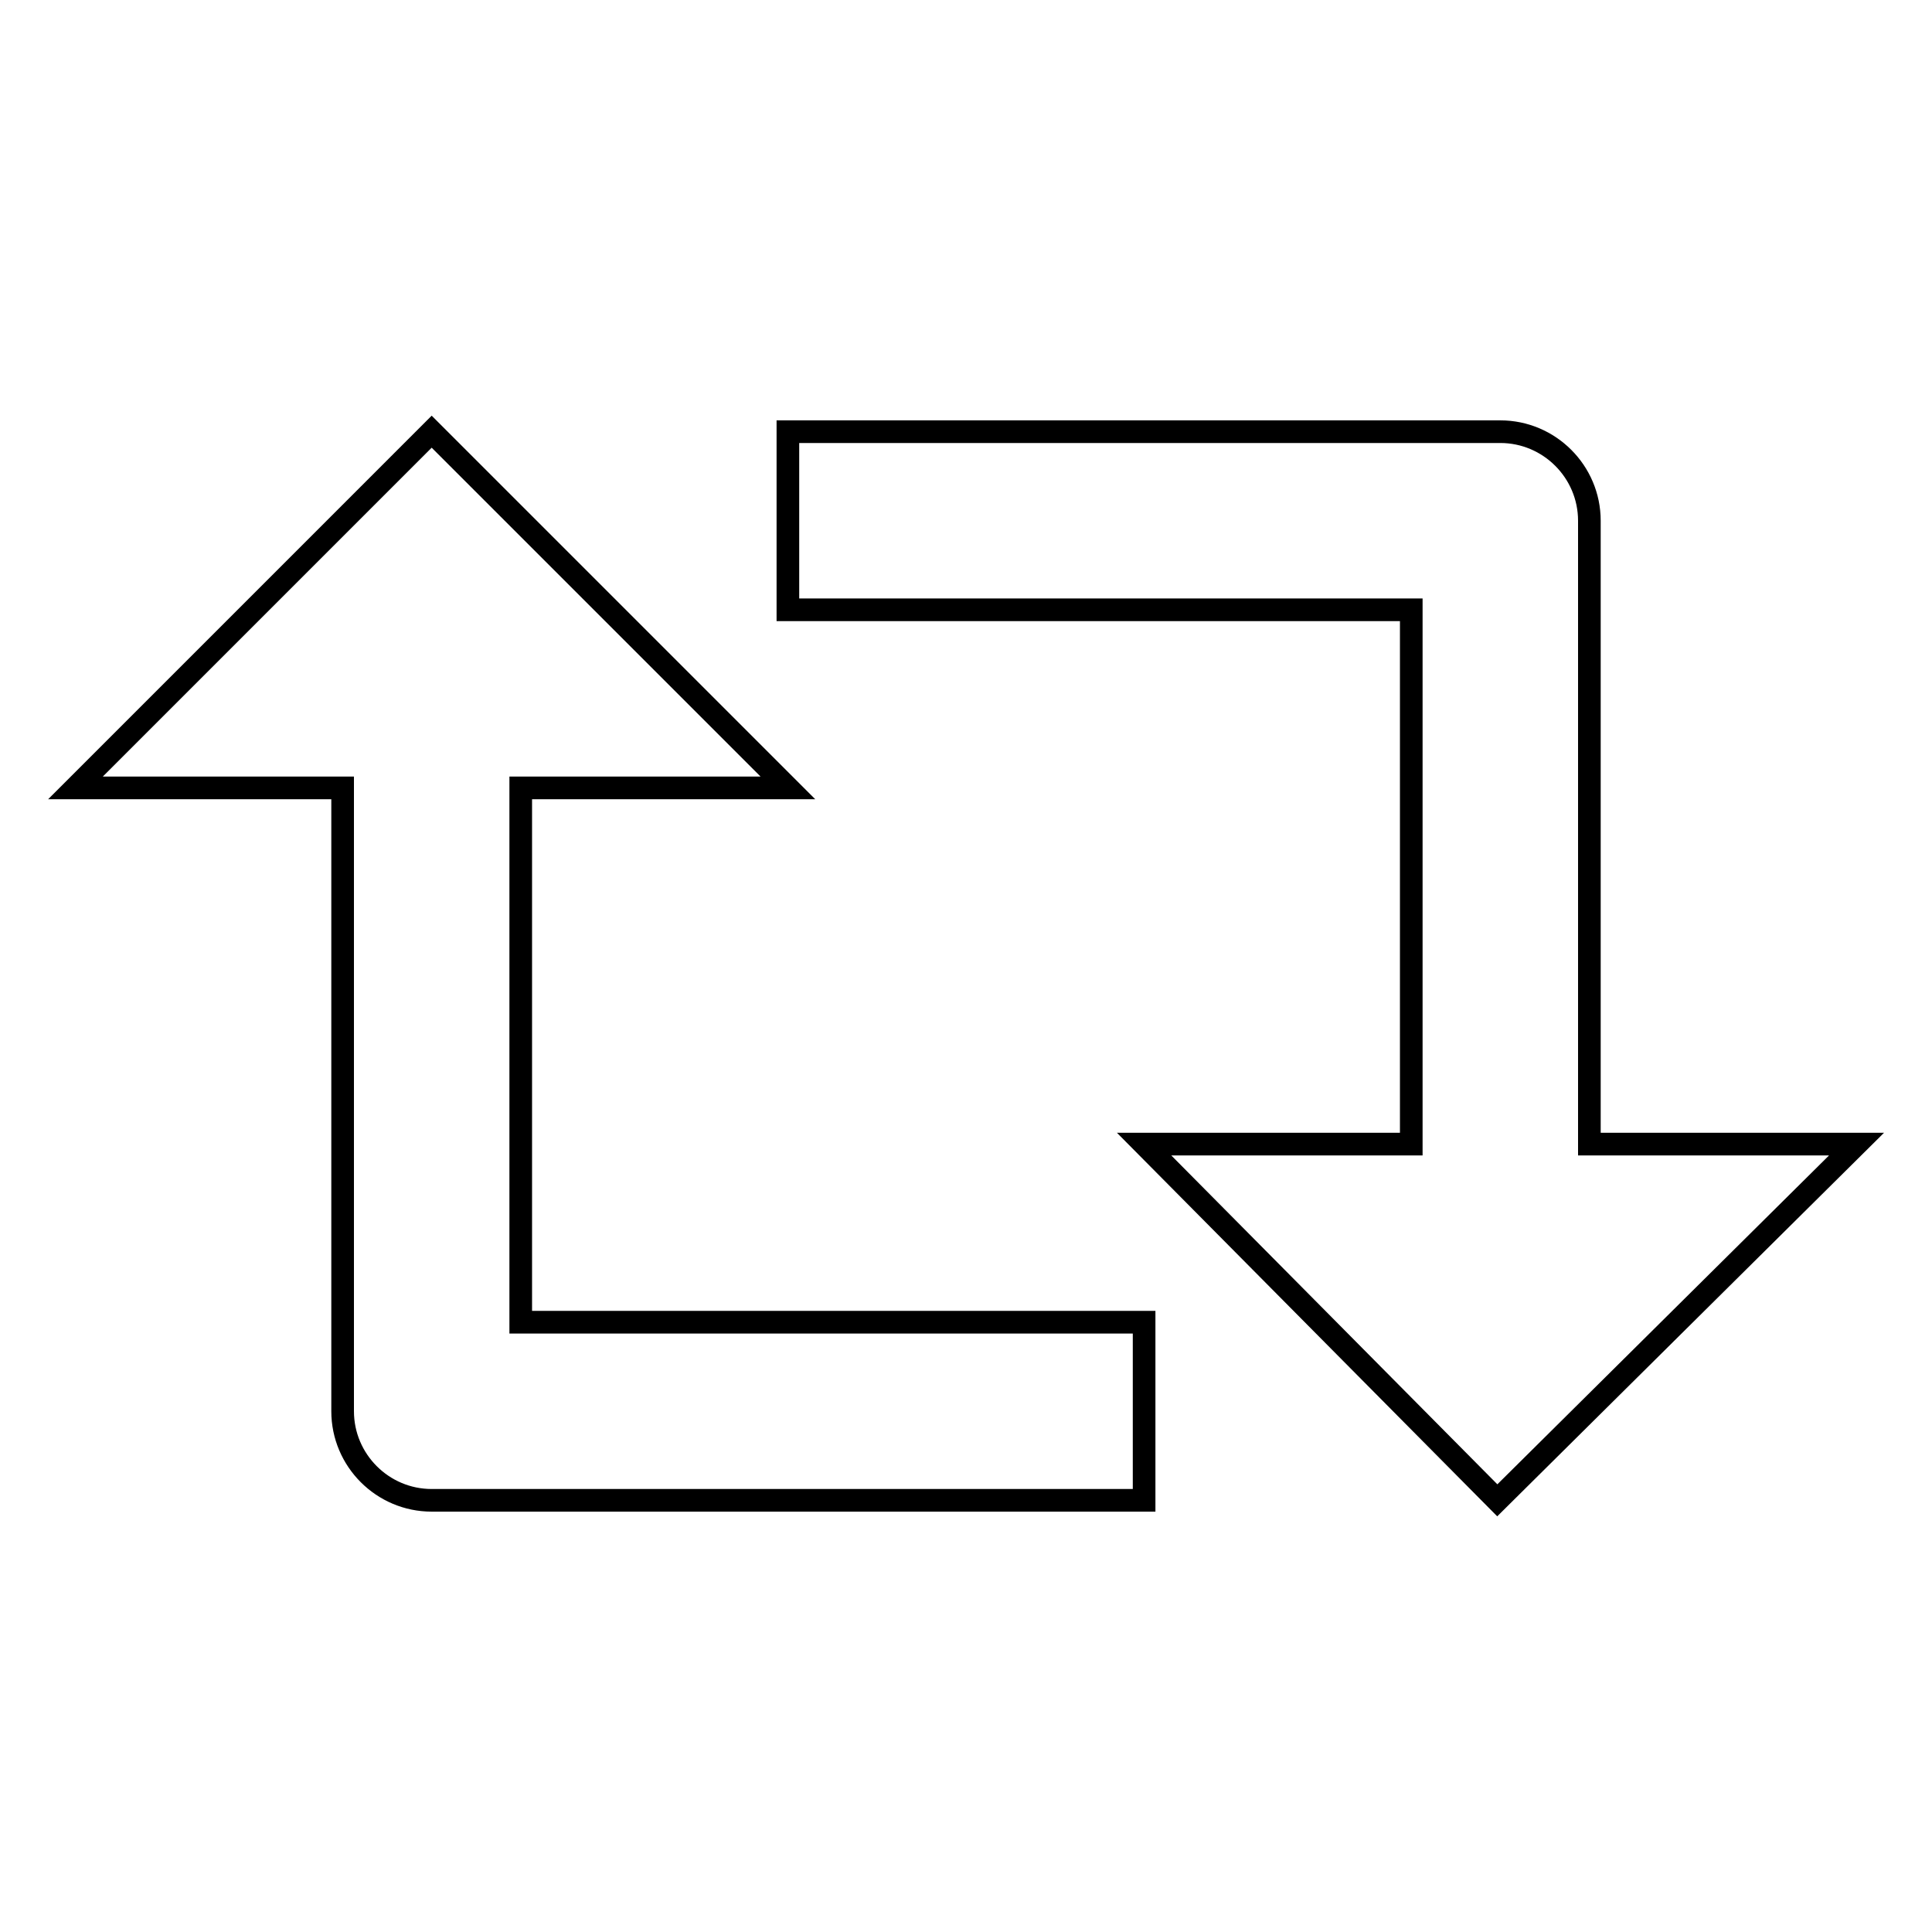
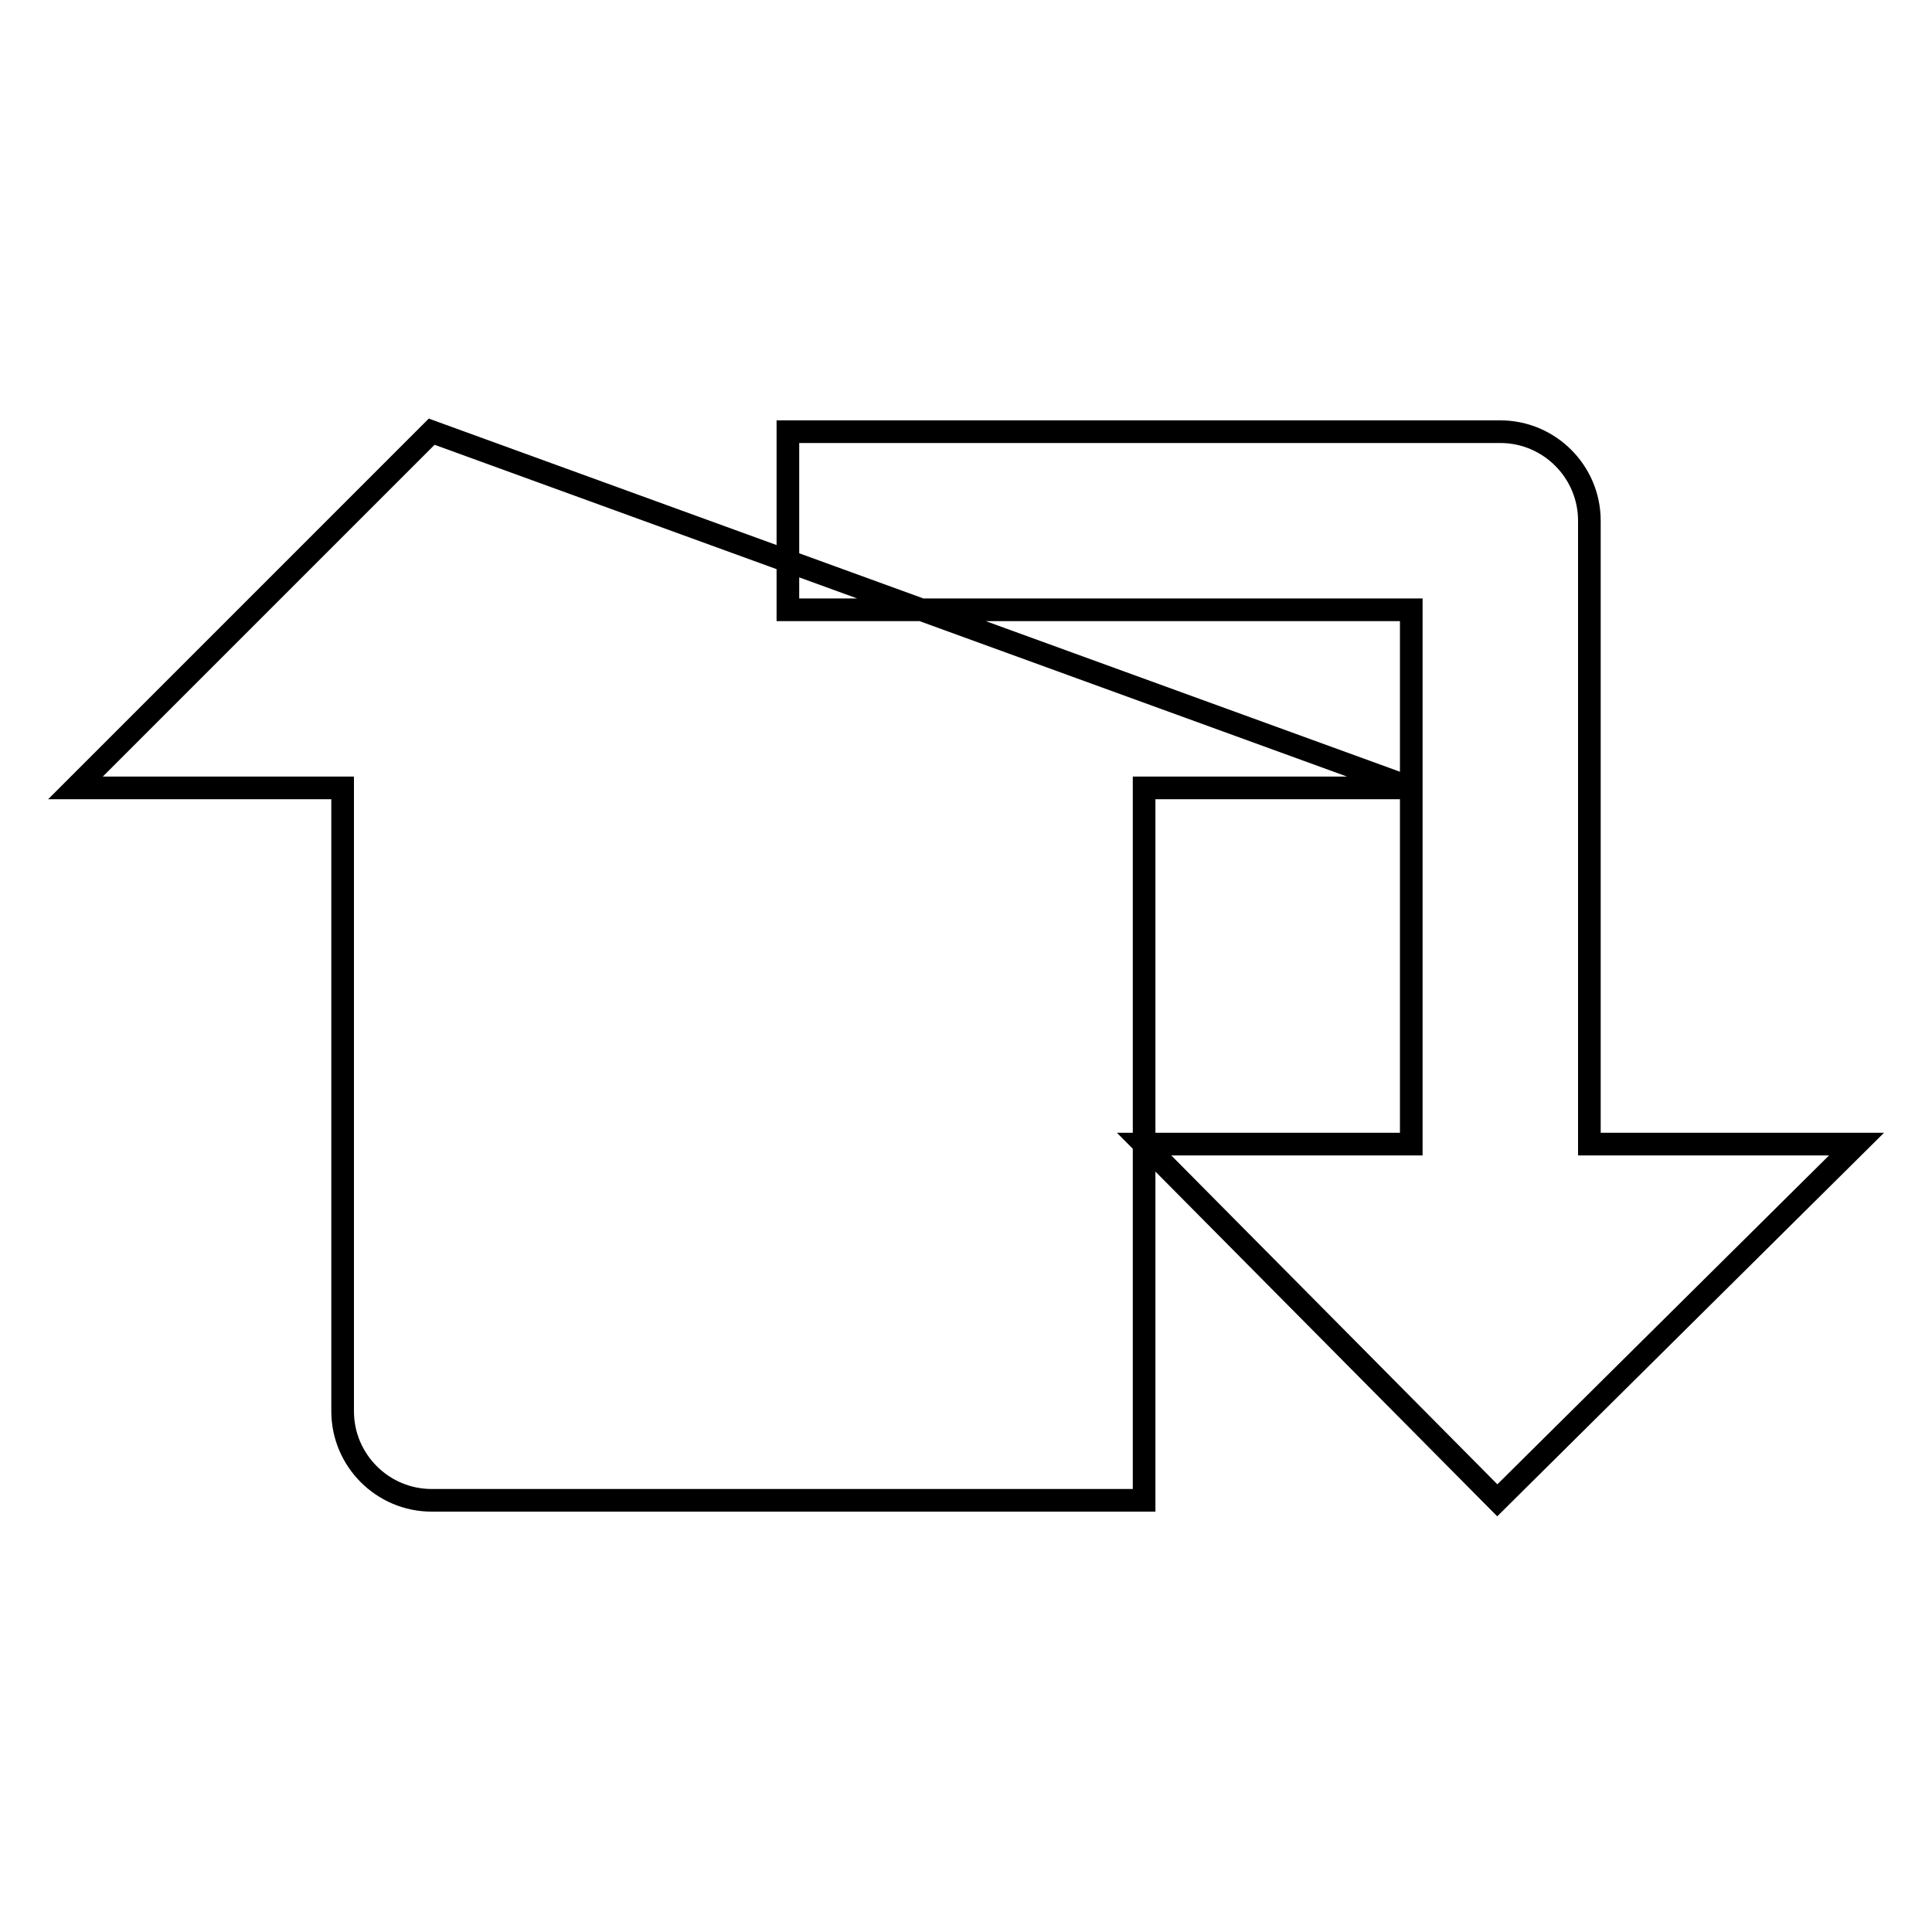
<svg xmlns="http://www.w3.org/2000/svg" version="1.1" x="0px" y="0px" viewBox="0 0 256 256" enable-background="new 0 0 256 256" xml:space="preserve">
  <g>
-     <path stroke-width="3" fill-opacity="0" stroke="#000000" d="M45.4,104.4V187c0,6.5,5.3,11.8,11.8,11.8l0,0h94.4v-23.6H69v-70.8h35.4L57.2,57.2L10,104.4H45.4 L45.4,104.4z M210.6,69c0-6.5-5.3-11.8-11.8-11.8l0,0h-94.4v23.6H187v70.8h-35.4l46.8,47.2l47.6-47.2h-35.4V69L210.6,69z" />
+     <path stroke-width="3" fill-opacity="0" stroke="#000000" d="M45.4,104.4V187c0,6.5,5.3,11.8,11.8,11.8l0,0h94.4v-23.6v-70.8h35.4L57.2,57.2L10,104.4H45.4 L45.4,104.4z M210.6,69c0-6.5-5.3-11.8-11.8-11.8l0,0h-94.4v23.6H187v70.8h-35.4l46.8,47.2l47.6-47.2h-35.4V69L210.6,69z" />
  </g>
</svg>